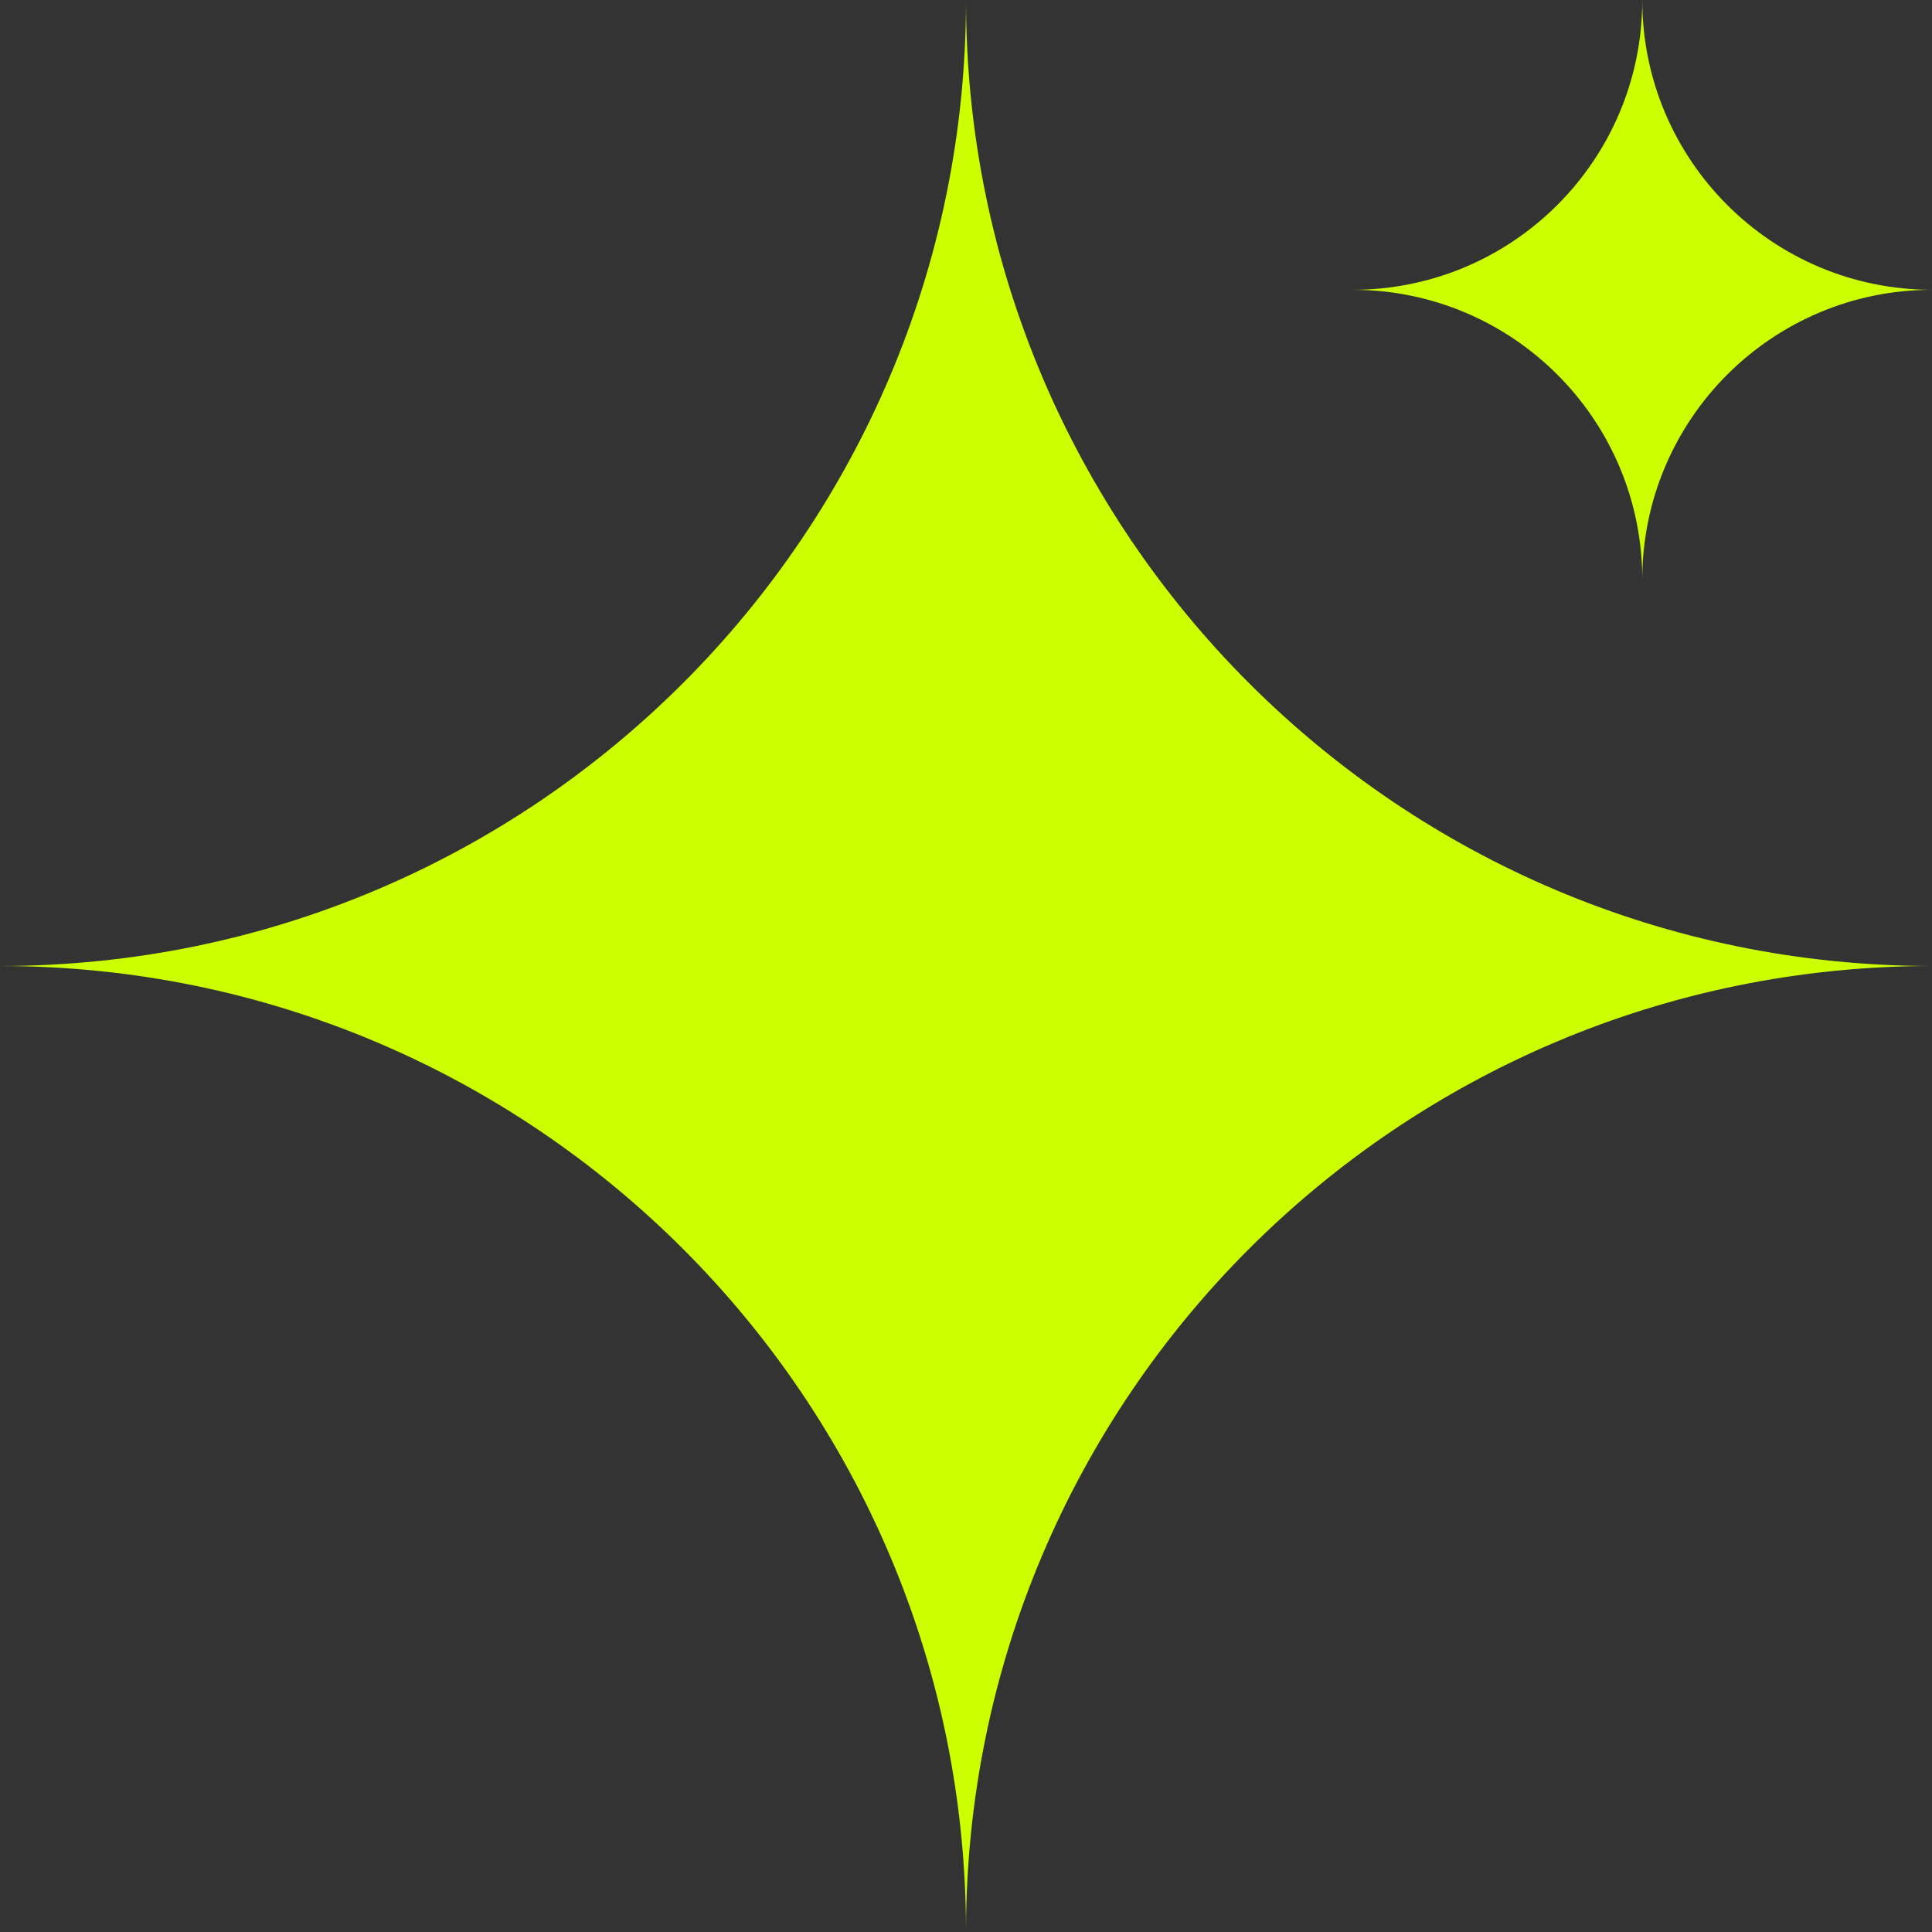
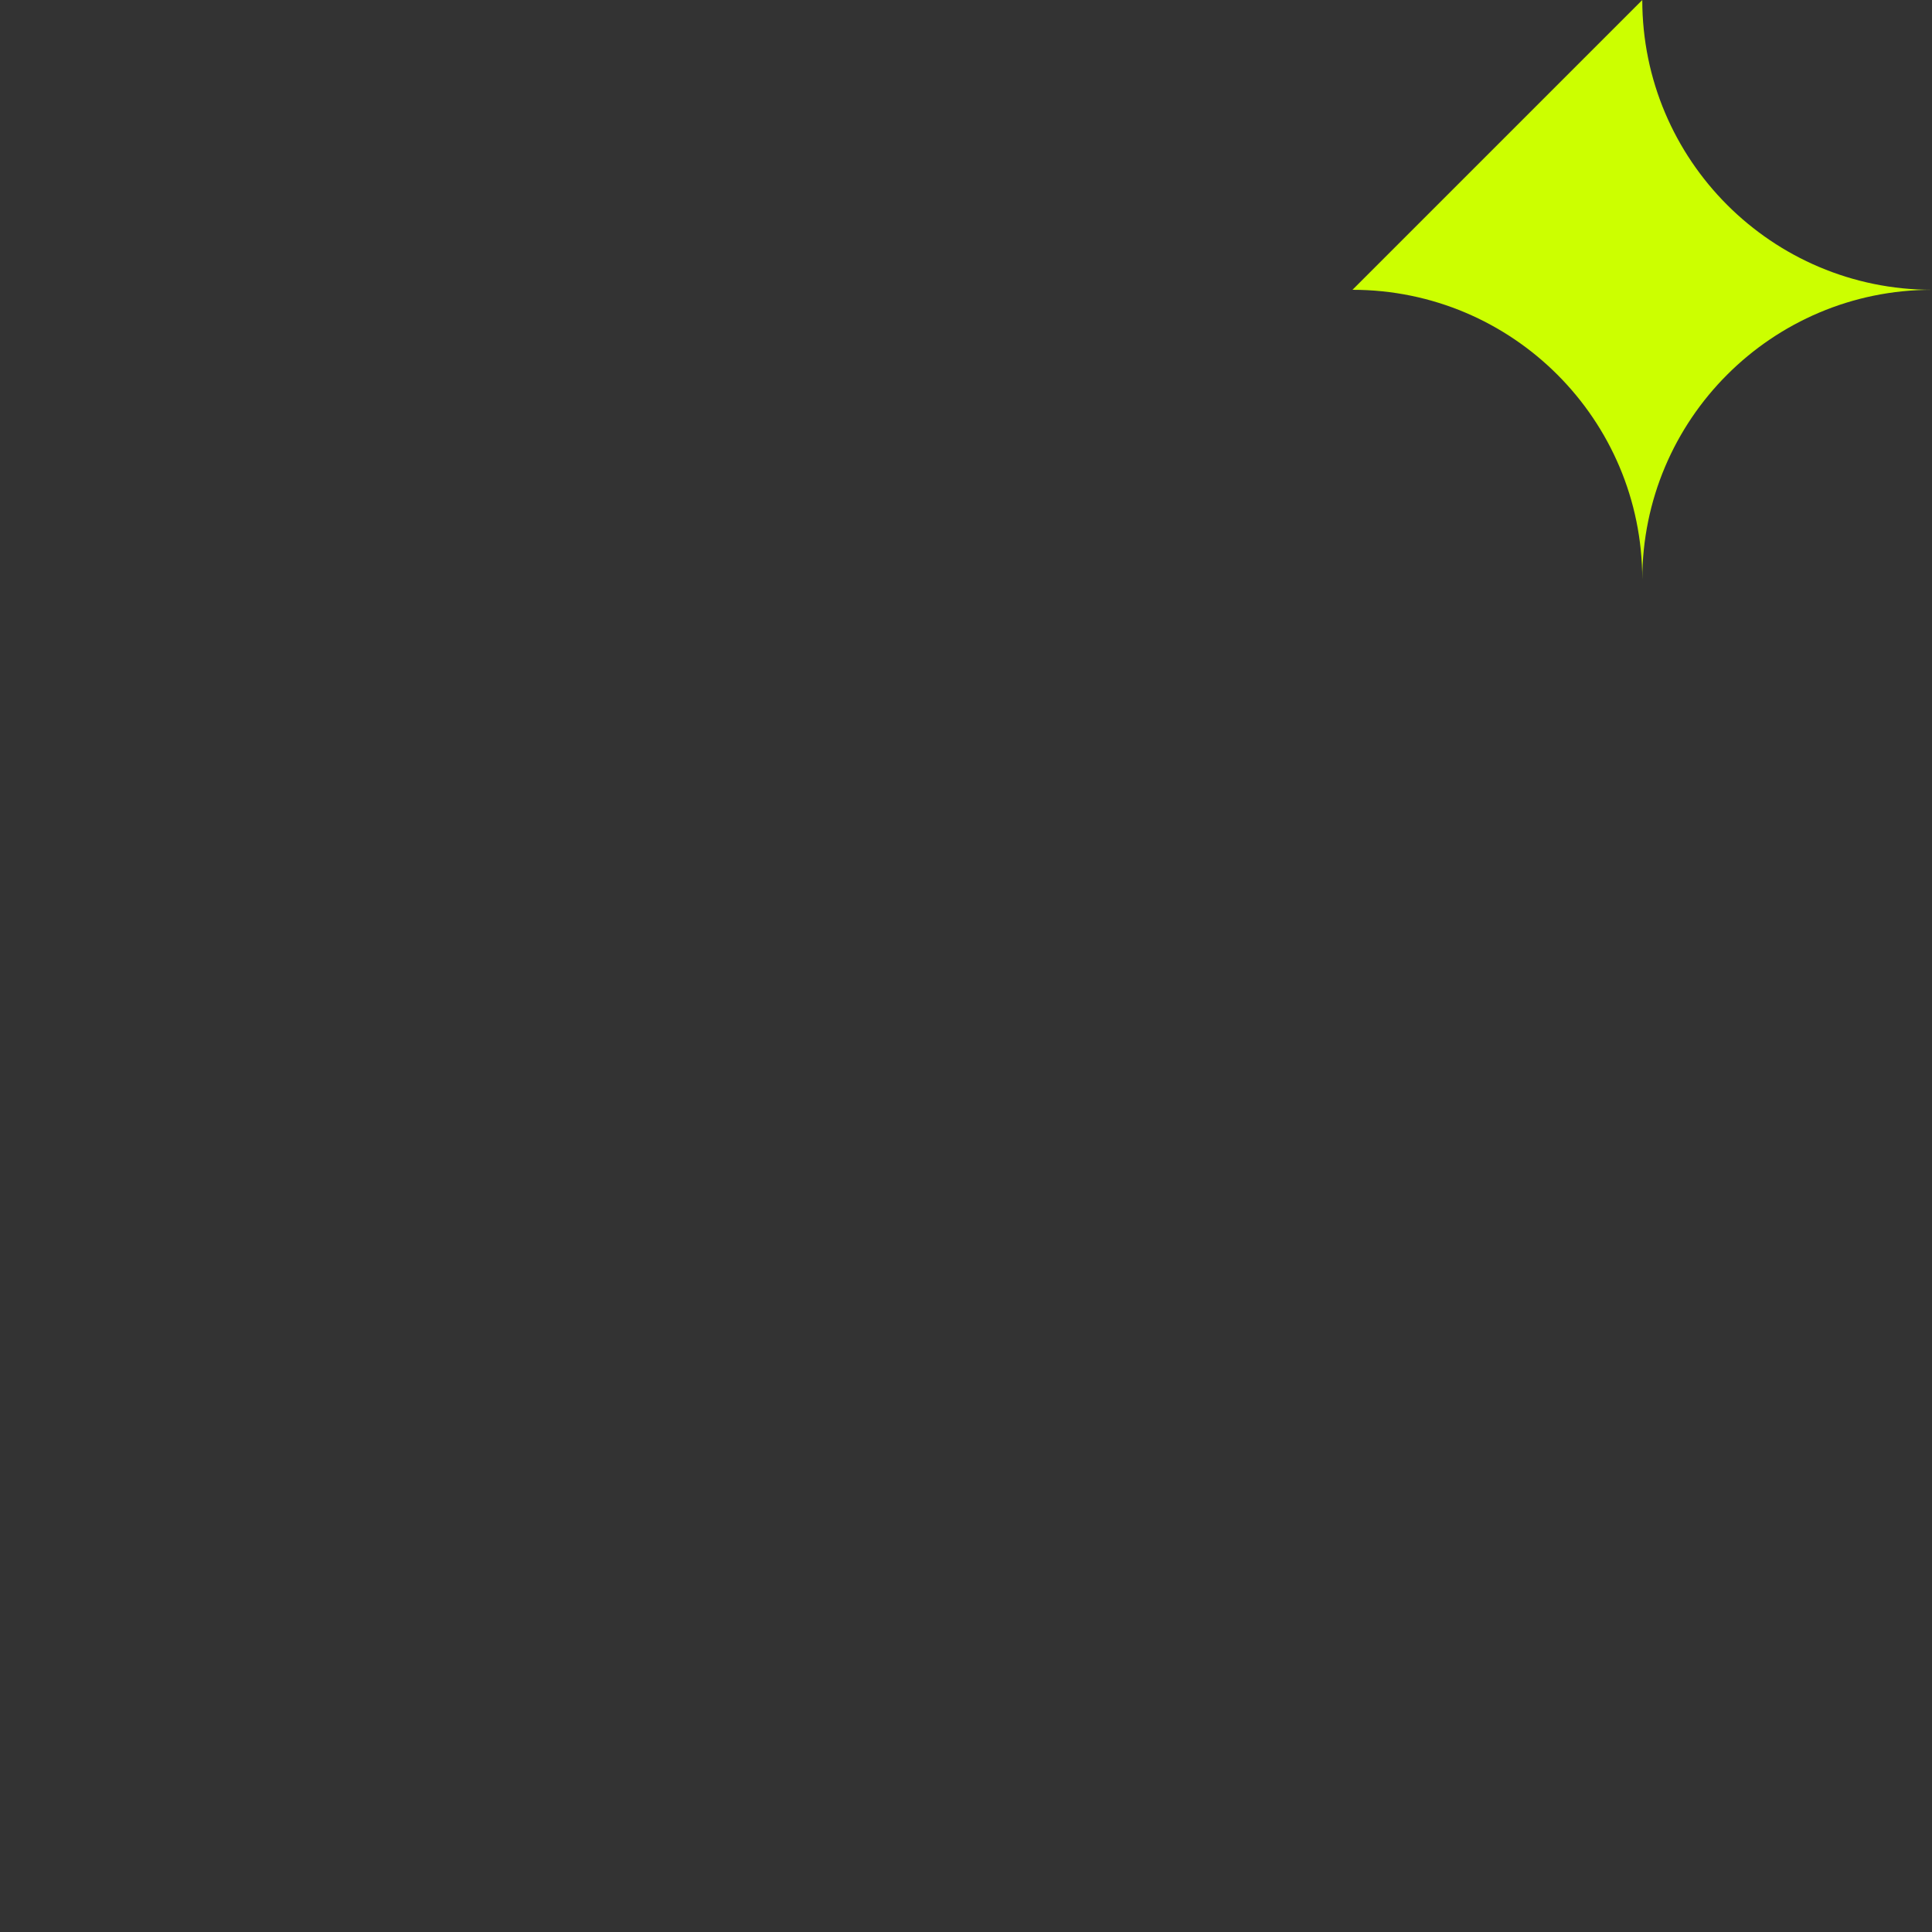
<svg xmlns="http://www.w3.org/2000/svg" width="24" height="24" viewBox="0 0 24 24" fill="none">
  <rect x="0" y="0" width="24" height="24" fill="#333333" stroke="none" />
-   <path d="M12 0C12 6.627 17.373 12 24 12C17.373 12 12 17.373 12 24C12 17.373 6.627 12 0 12C6.627 12 12 6.627 12 0Z" fill="#CCFF00" />
-   <path d="M20.401 0C20.401 1.988 22.013 3.6 24.001 3.6C22.013 3.6 20.401 5.212 20.401 7.2C20.401 5.212 18.789 3.6 16.801 3.6C18.789 3.6 20.401 1.988 20.401 0Z" fill="#CCFF00" />
+   <path d="M20.401 0C20.401 1.988 22.013 3.6 24.001 3.6C22.013 3.6 20.401 5.212 20.401 7.2C20.401 5.212 18.789 3.6 16.801 3.6Z" fill="#CCFF00" />
</svg>